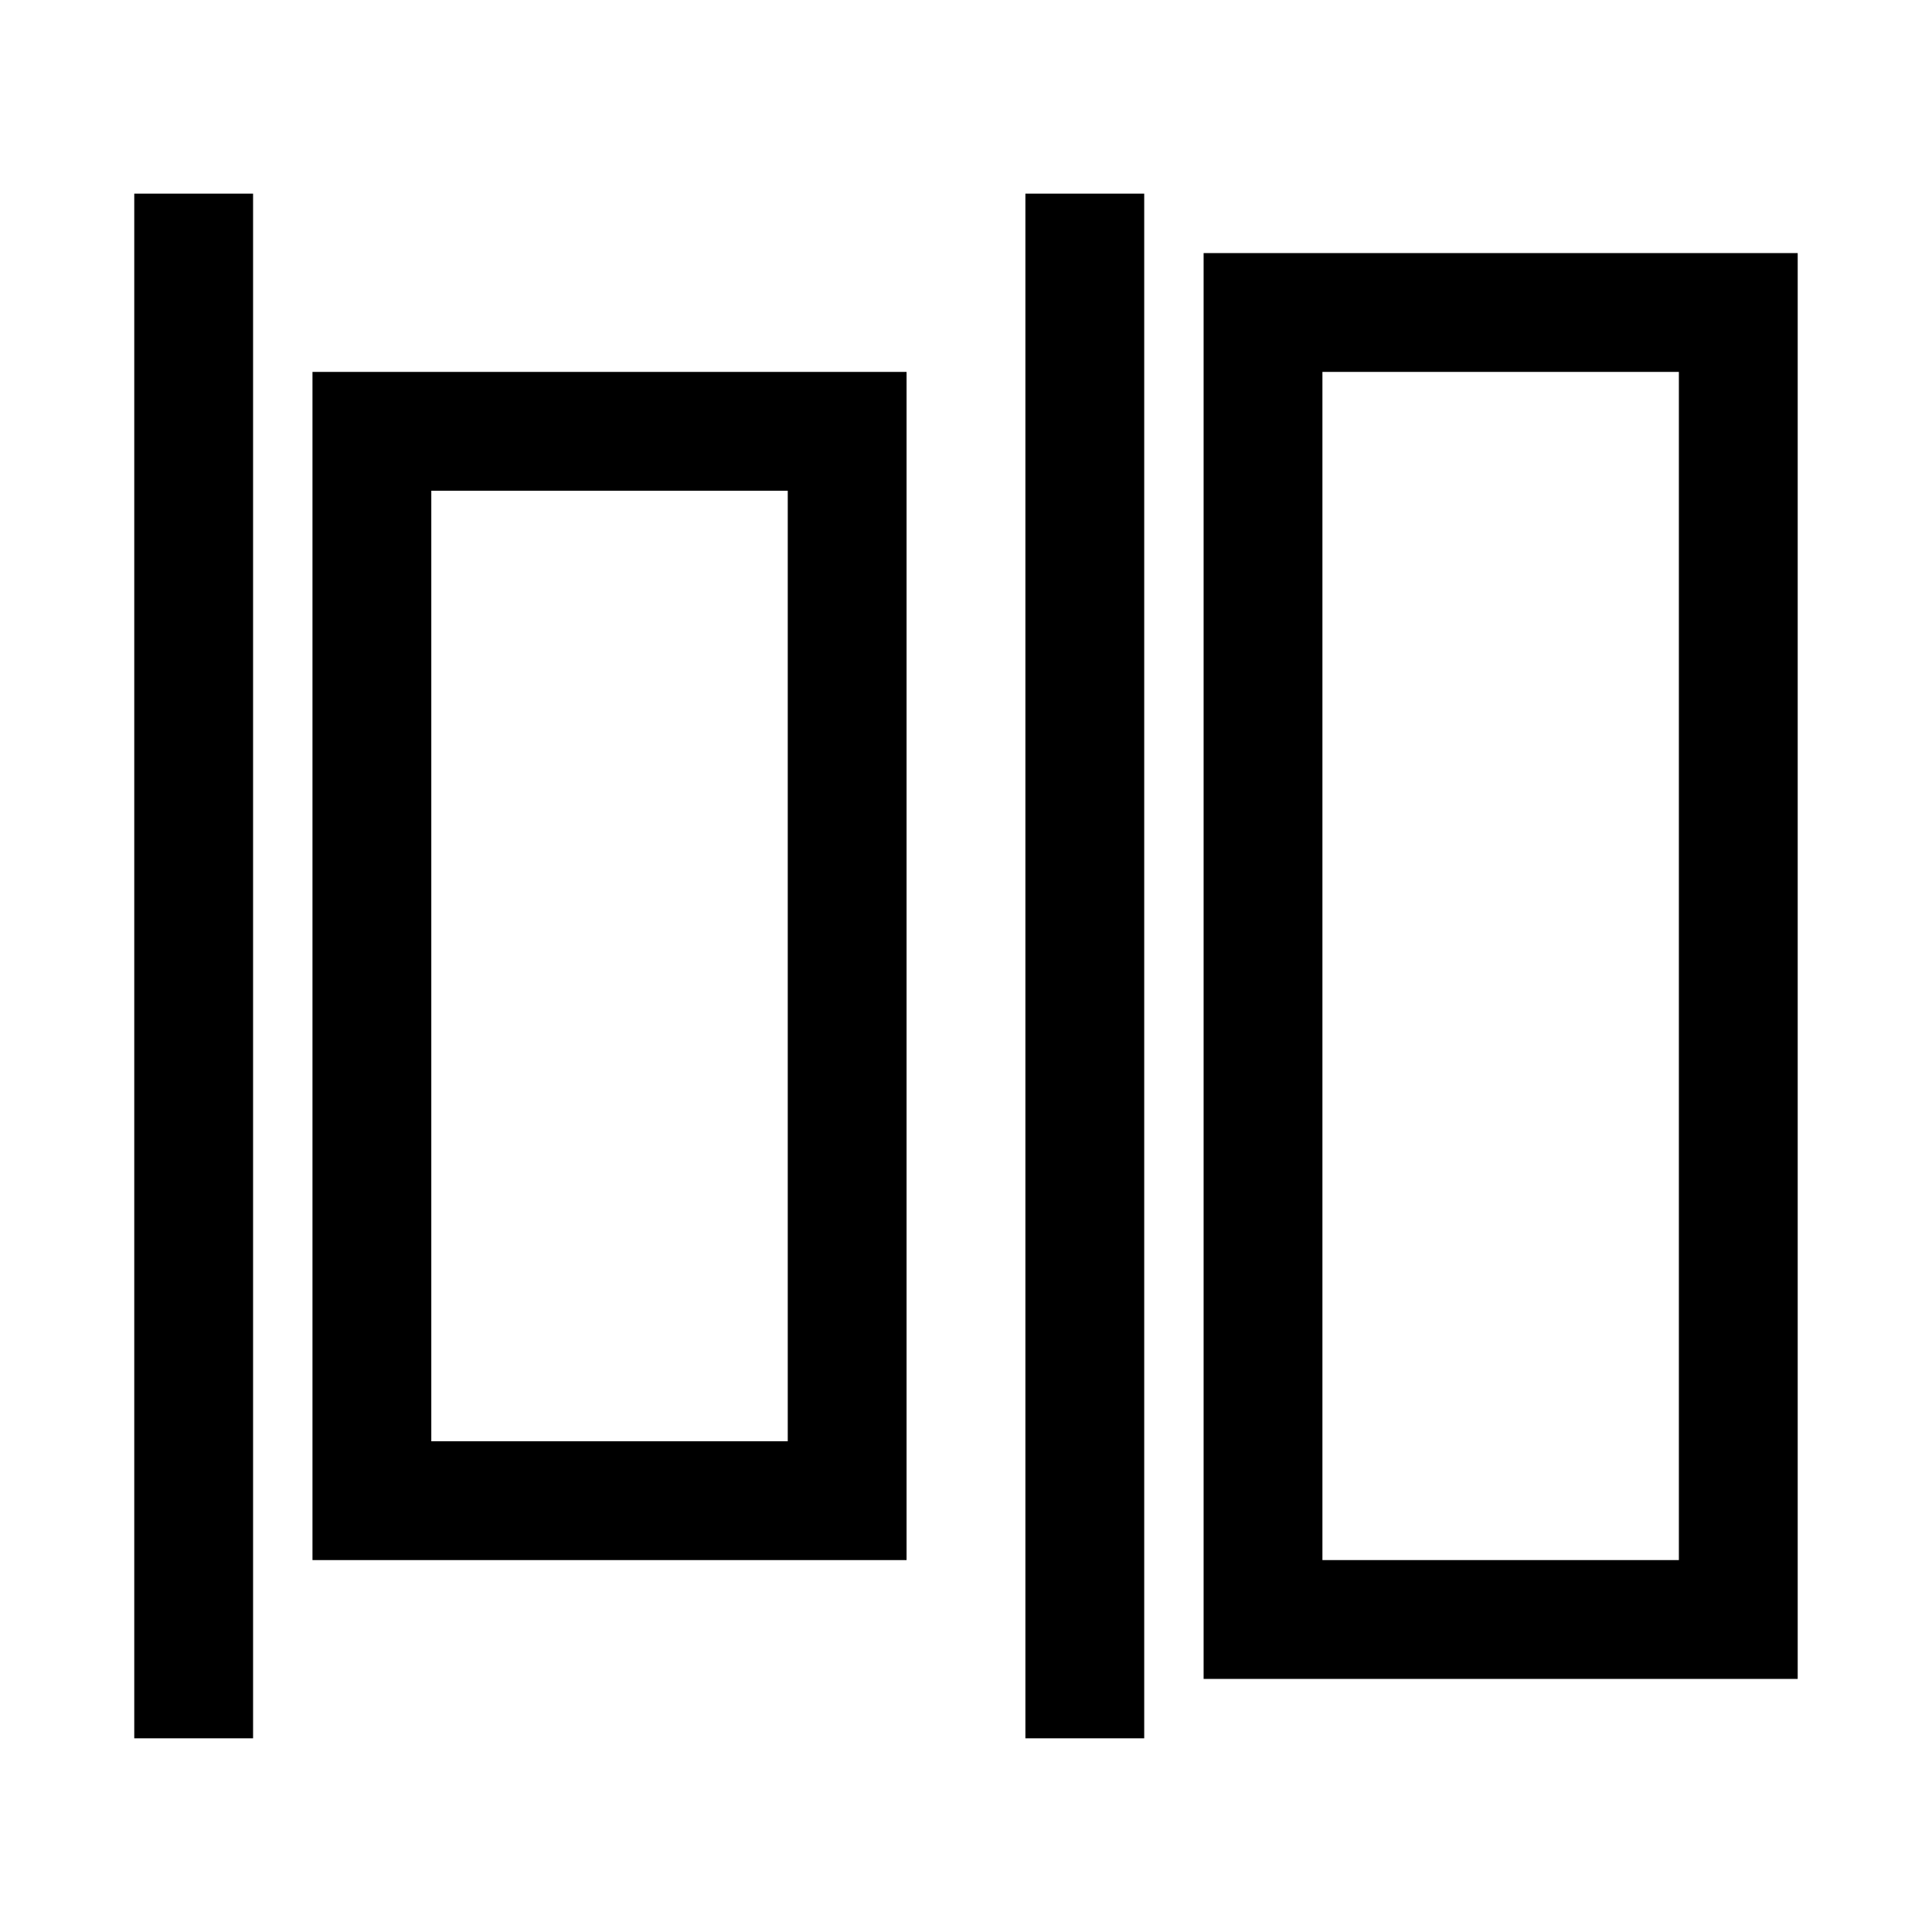
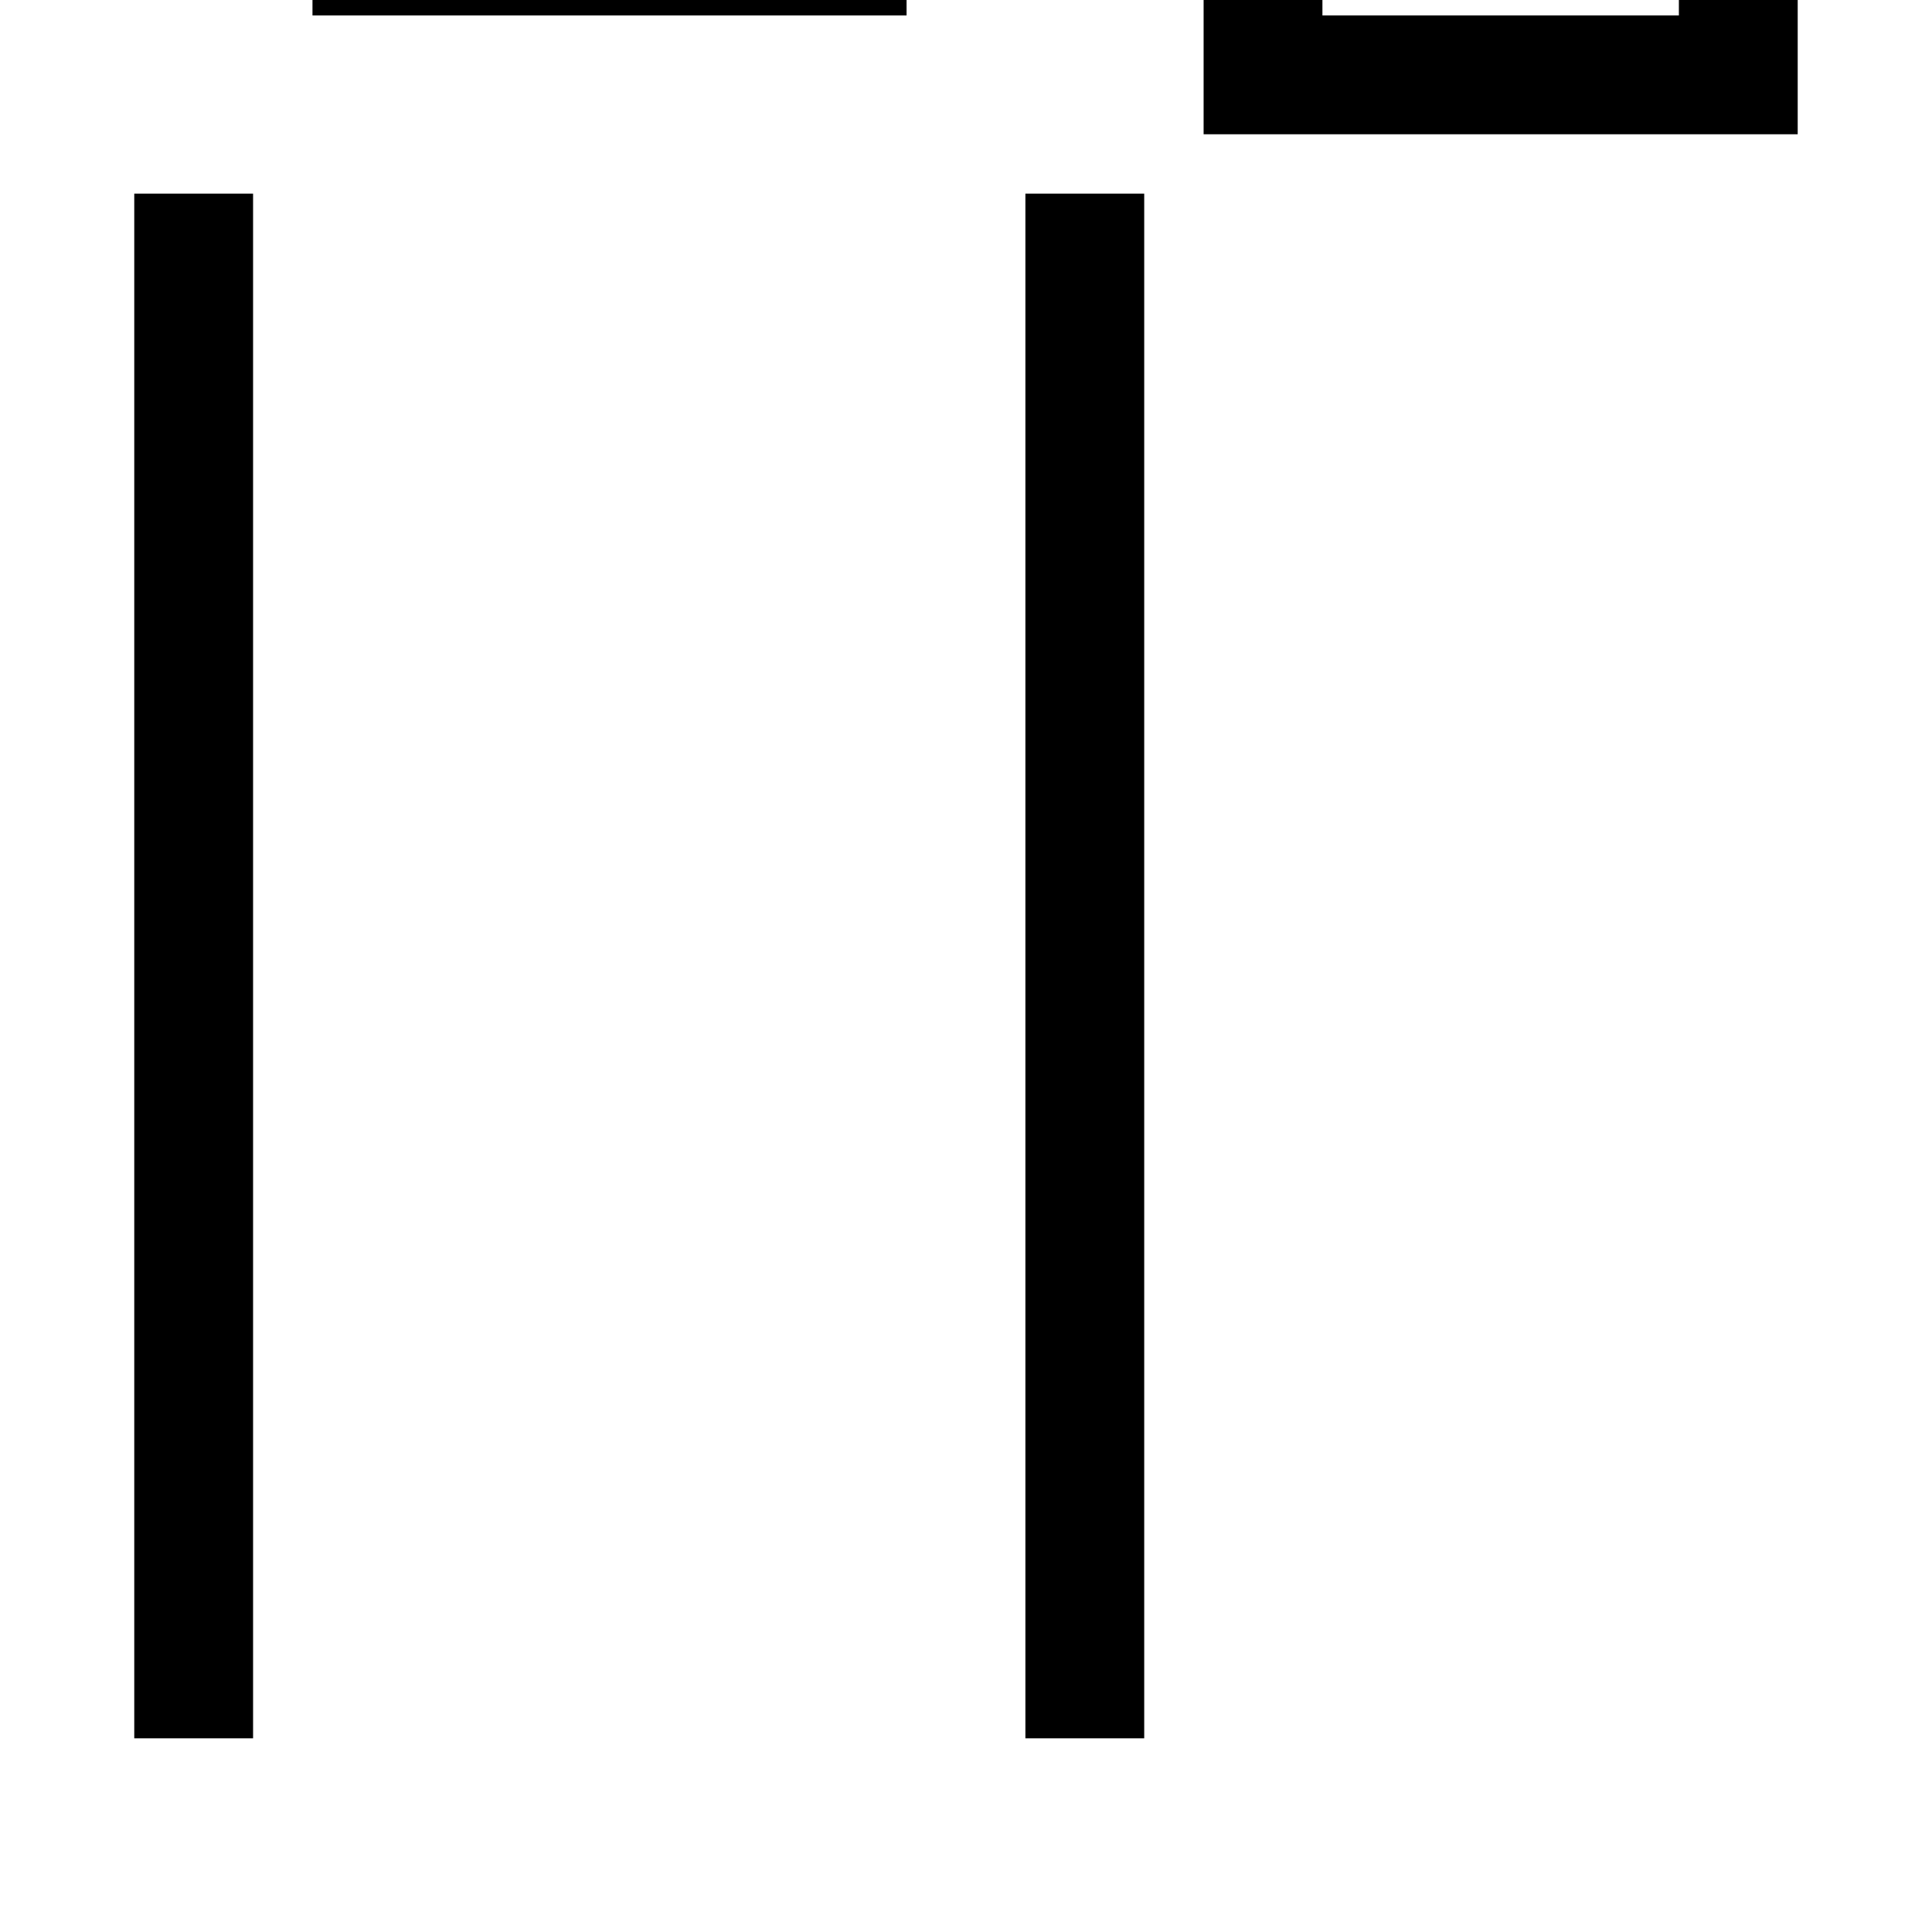
<svg xmlns="http://www.w3.org/2000/svg" fill="#000000" width="800px" height="800px" version="1.1" viewBox="144 144 512 512">
-   <path d="m179.58 195.32h31.488v409.35h-31.488zm236.16 409.35h31.488v-409.35h-31.488zm-188.93-362.11h157.44v314.88h-157.44zm31.488 283.39h94.465v-251.9h-94.465zm362.11-314.88v377.86h-157.44v-377.86zm-31.488 31.488h-94.465v314.88h94.465z" />
+   <path d="m179.58 195.32h31.488v409.35h-31.488zm236.16 409.35h31.488v-409.35h-31.488m-188.93-362.11h157.44v314.88h-157.44zm31.488 283.39h94.465v-251.9h-94.465zm362.11-314.88v377.86h-157.44v-377.86zm-31.488 31.488h-94.465v314.88h94.465z" />
</svg>